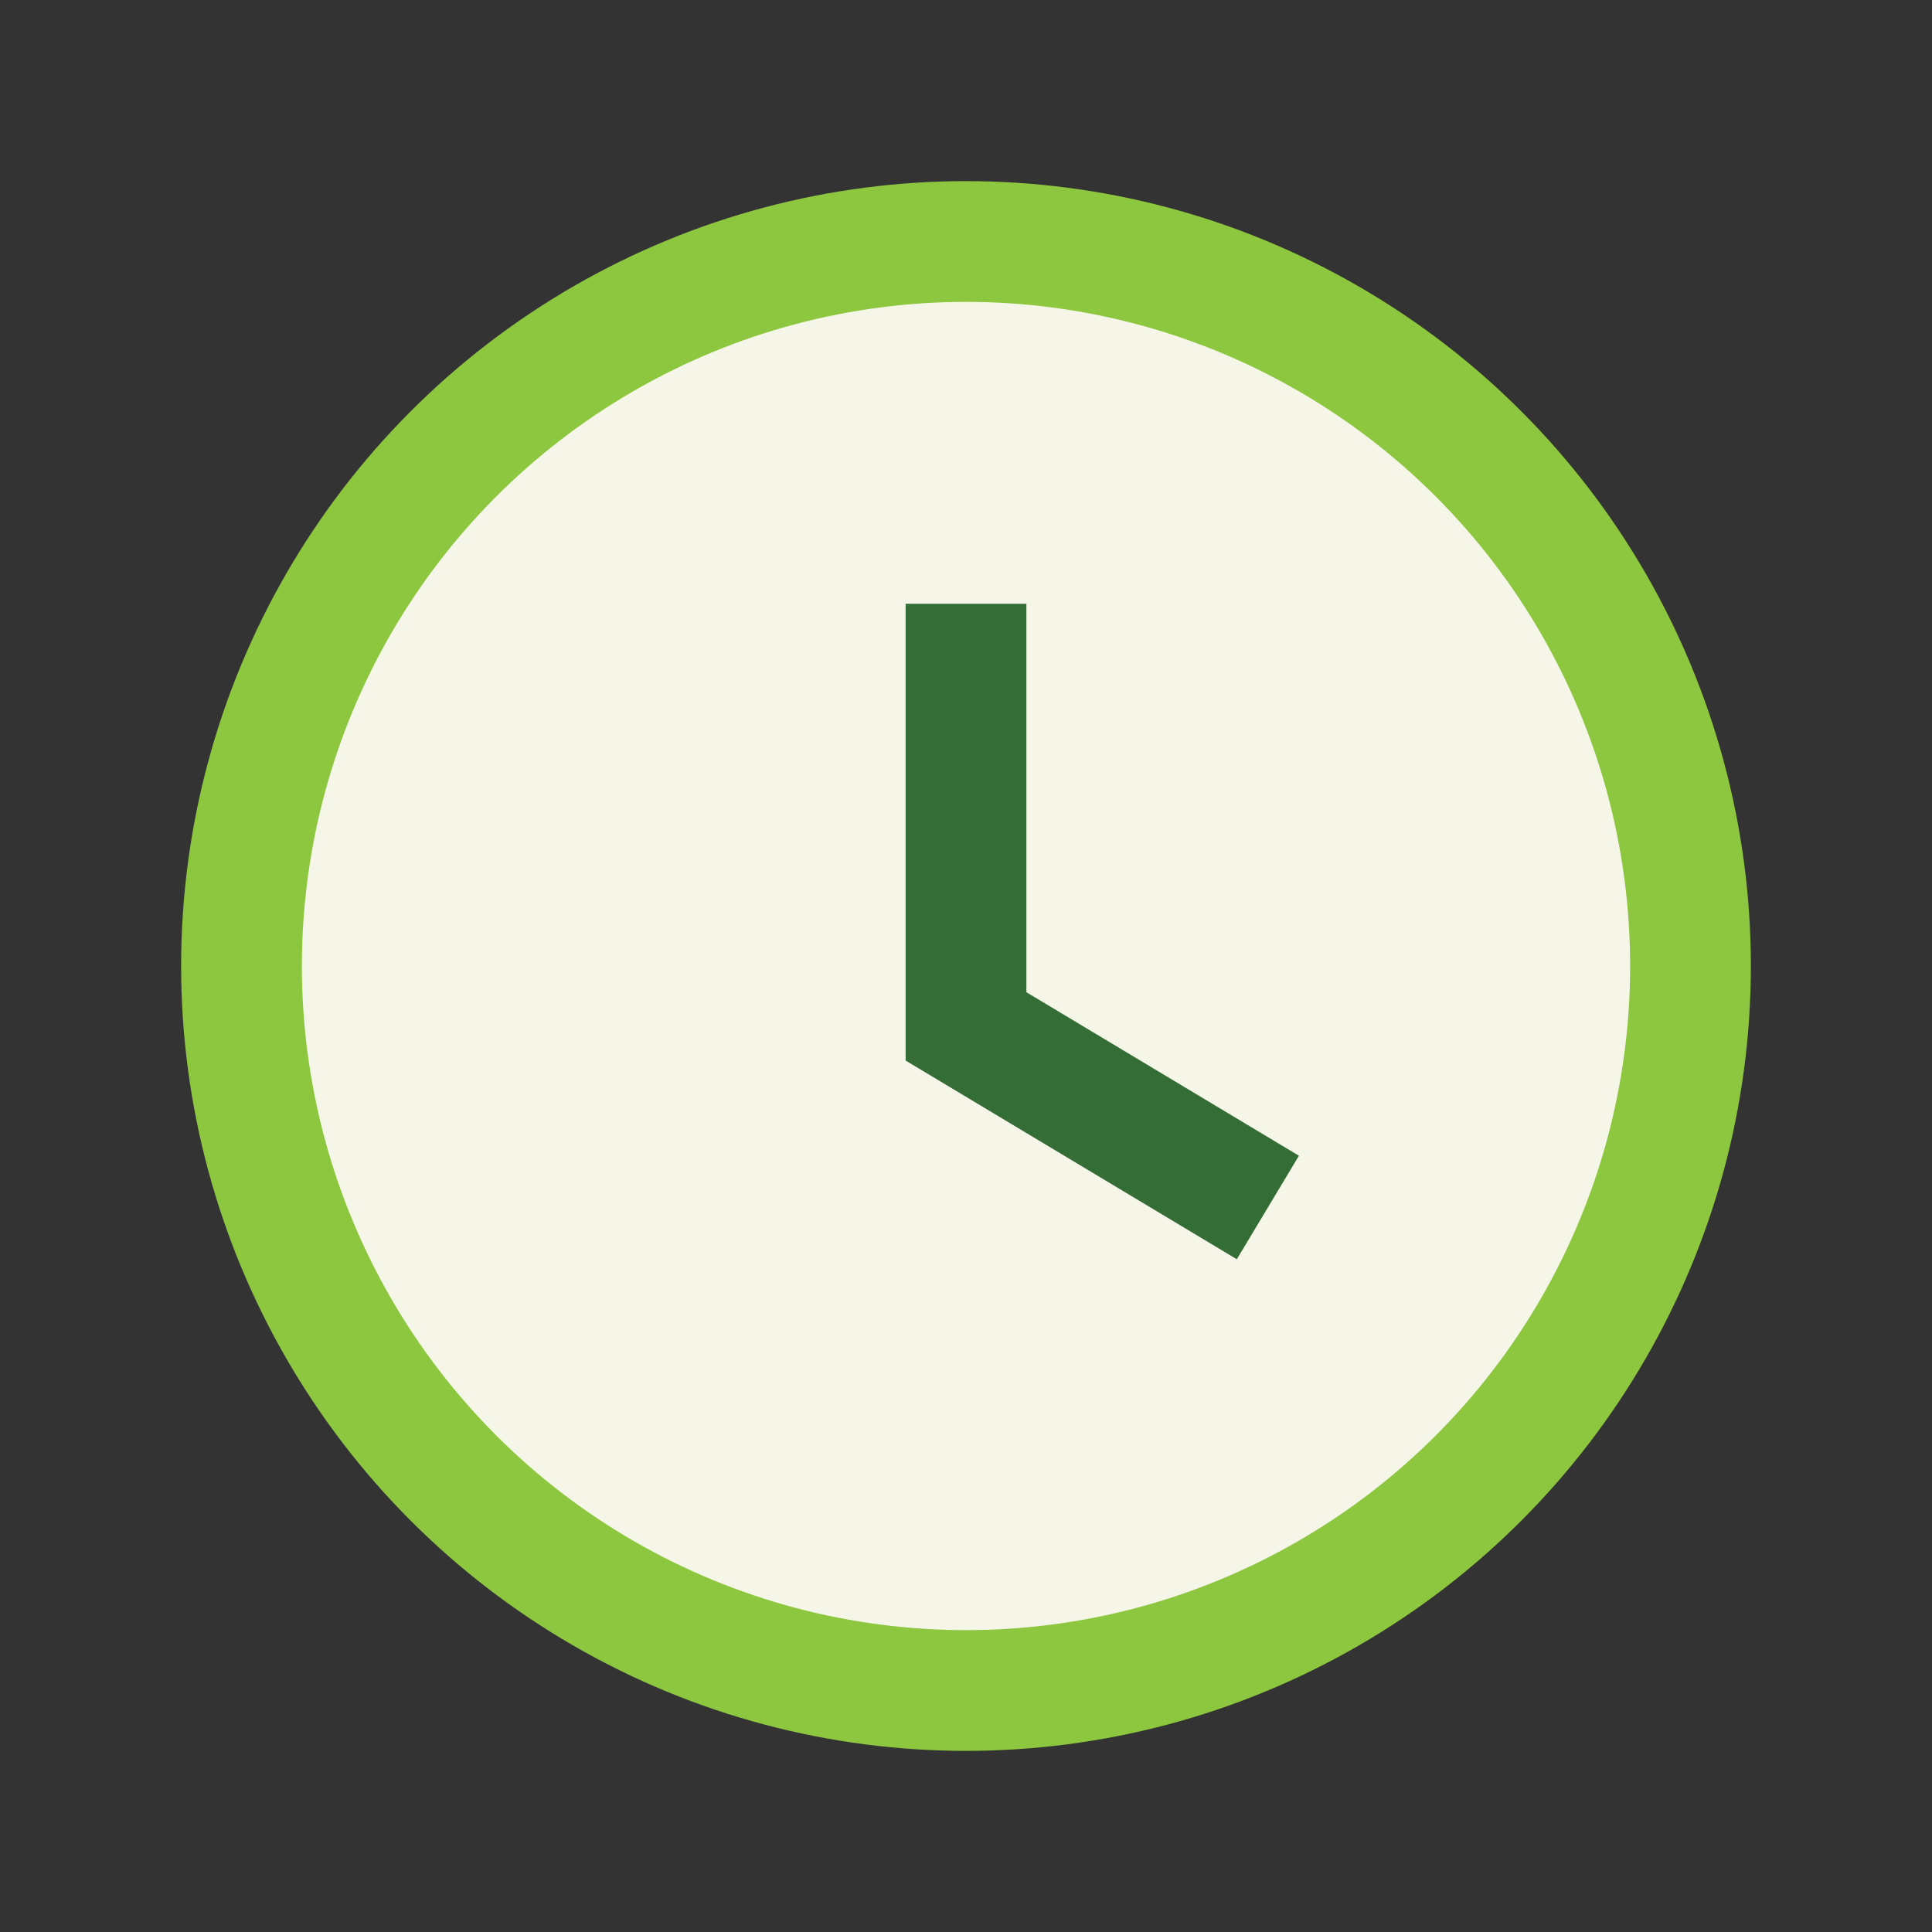
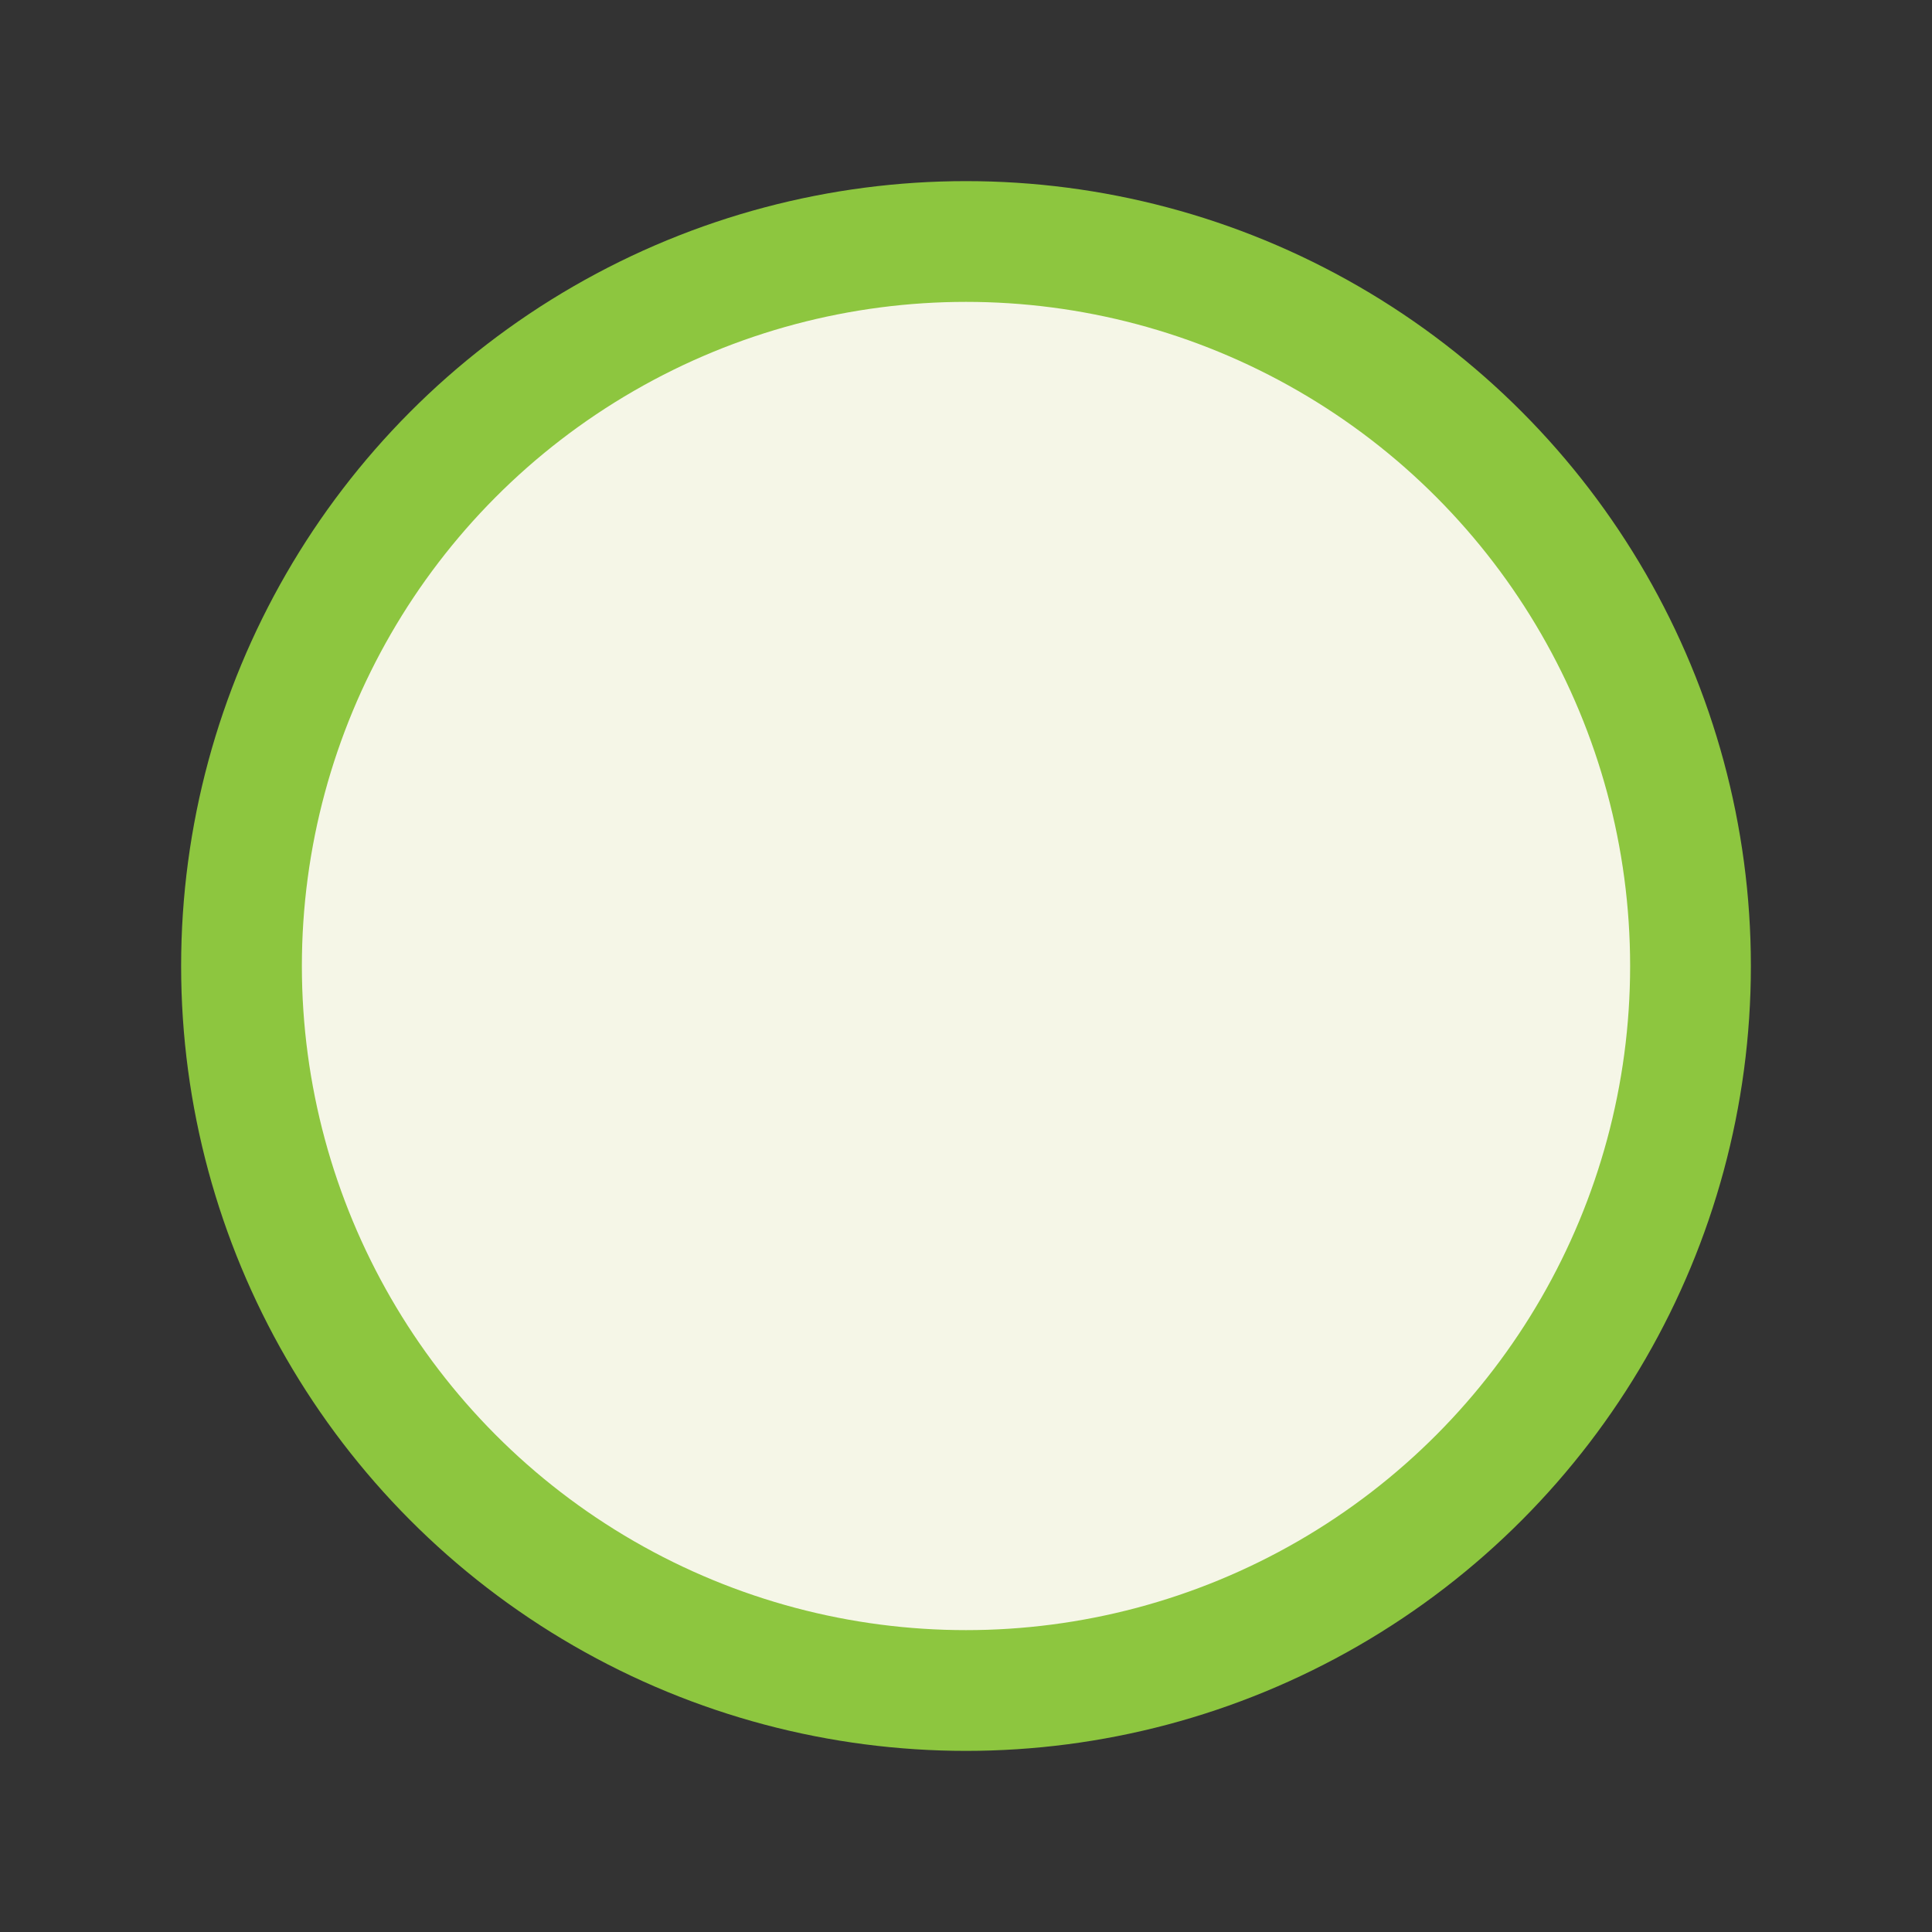
<svg xmlns="http://www.w3.org/2000/svg" width="32" height="32" viewBox="0 0 32 32">
  <rect x="0" y="0" width="32" height="32" fill="#333333" stroke="none" />
  <circle cx="16" cy="16" r="12" fill="#F5F6E7" stroke="#8DC63F" stroke-width="2" />
-   <path d="M16 10v7l5 3" stroke="#356D36" stroke-width="2" fill="none" />
</svg>